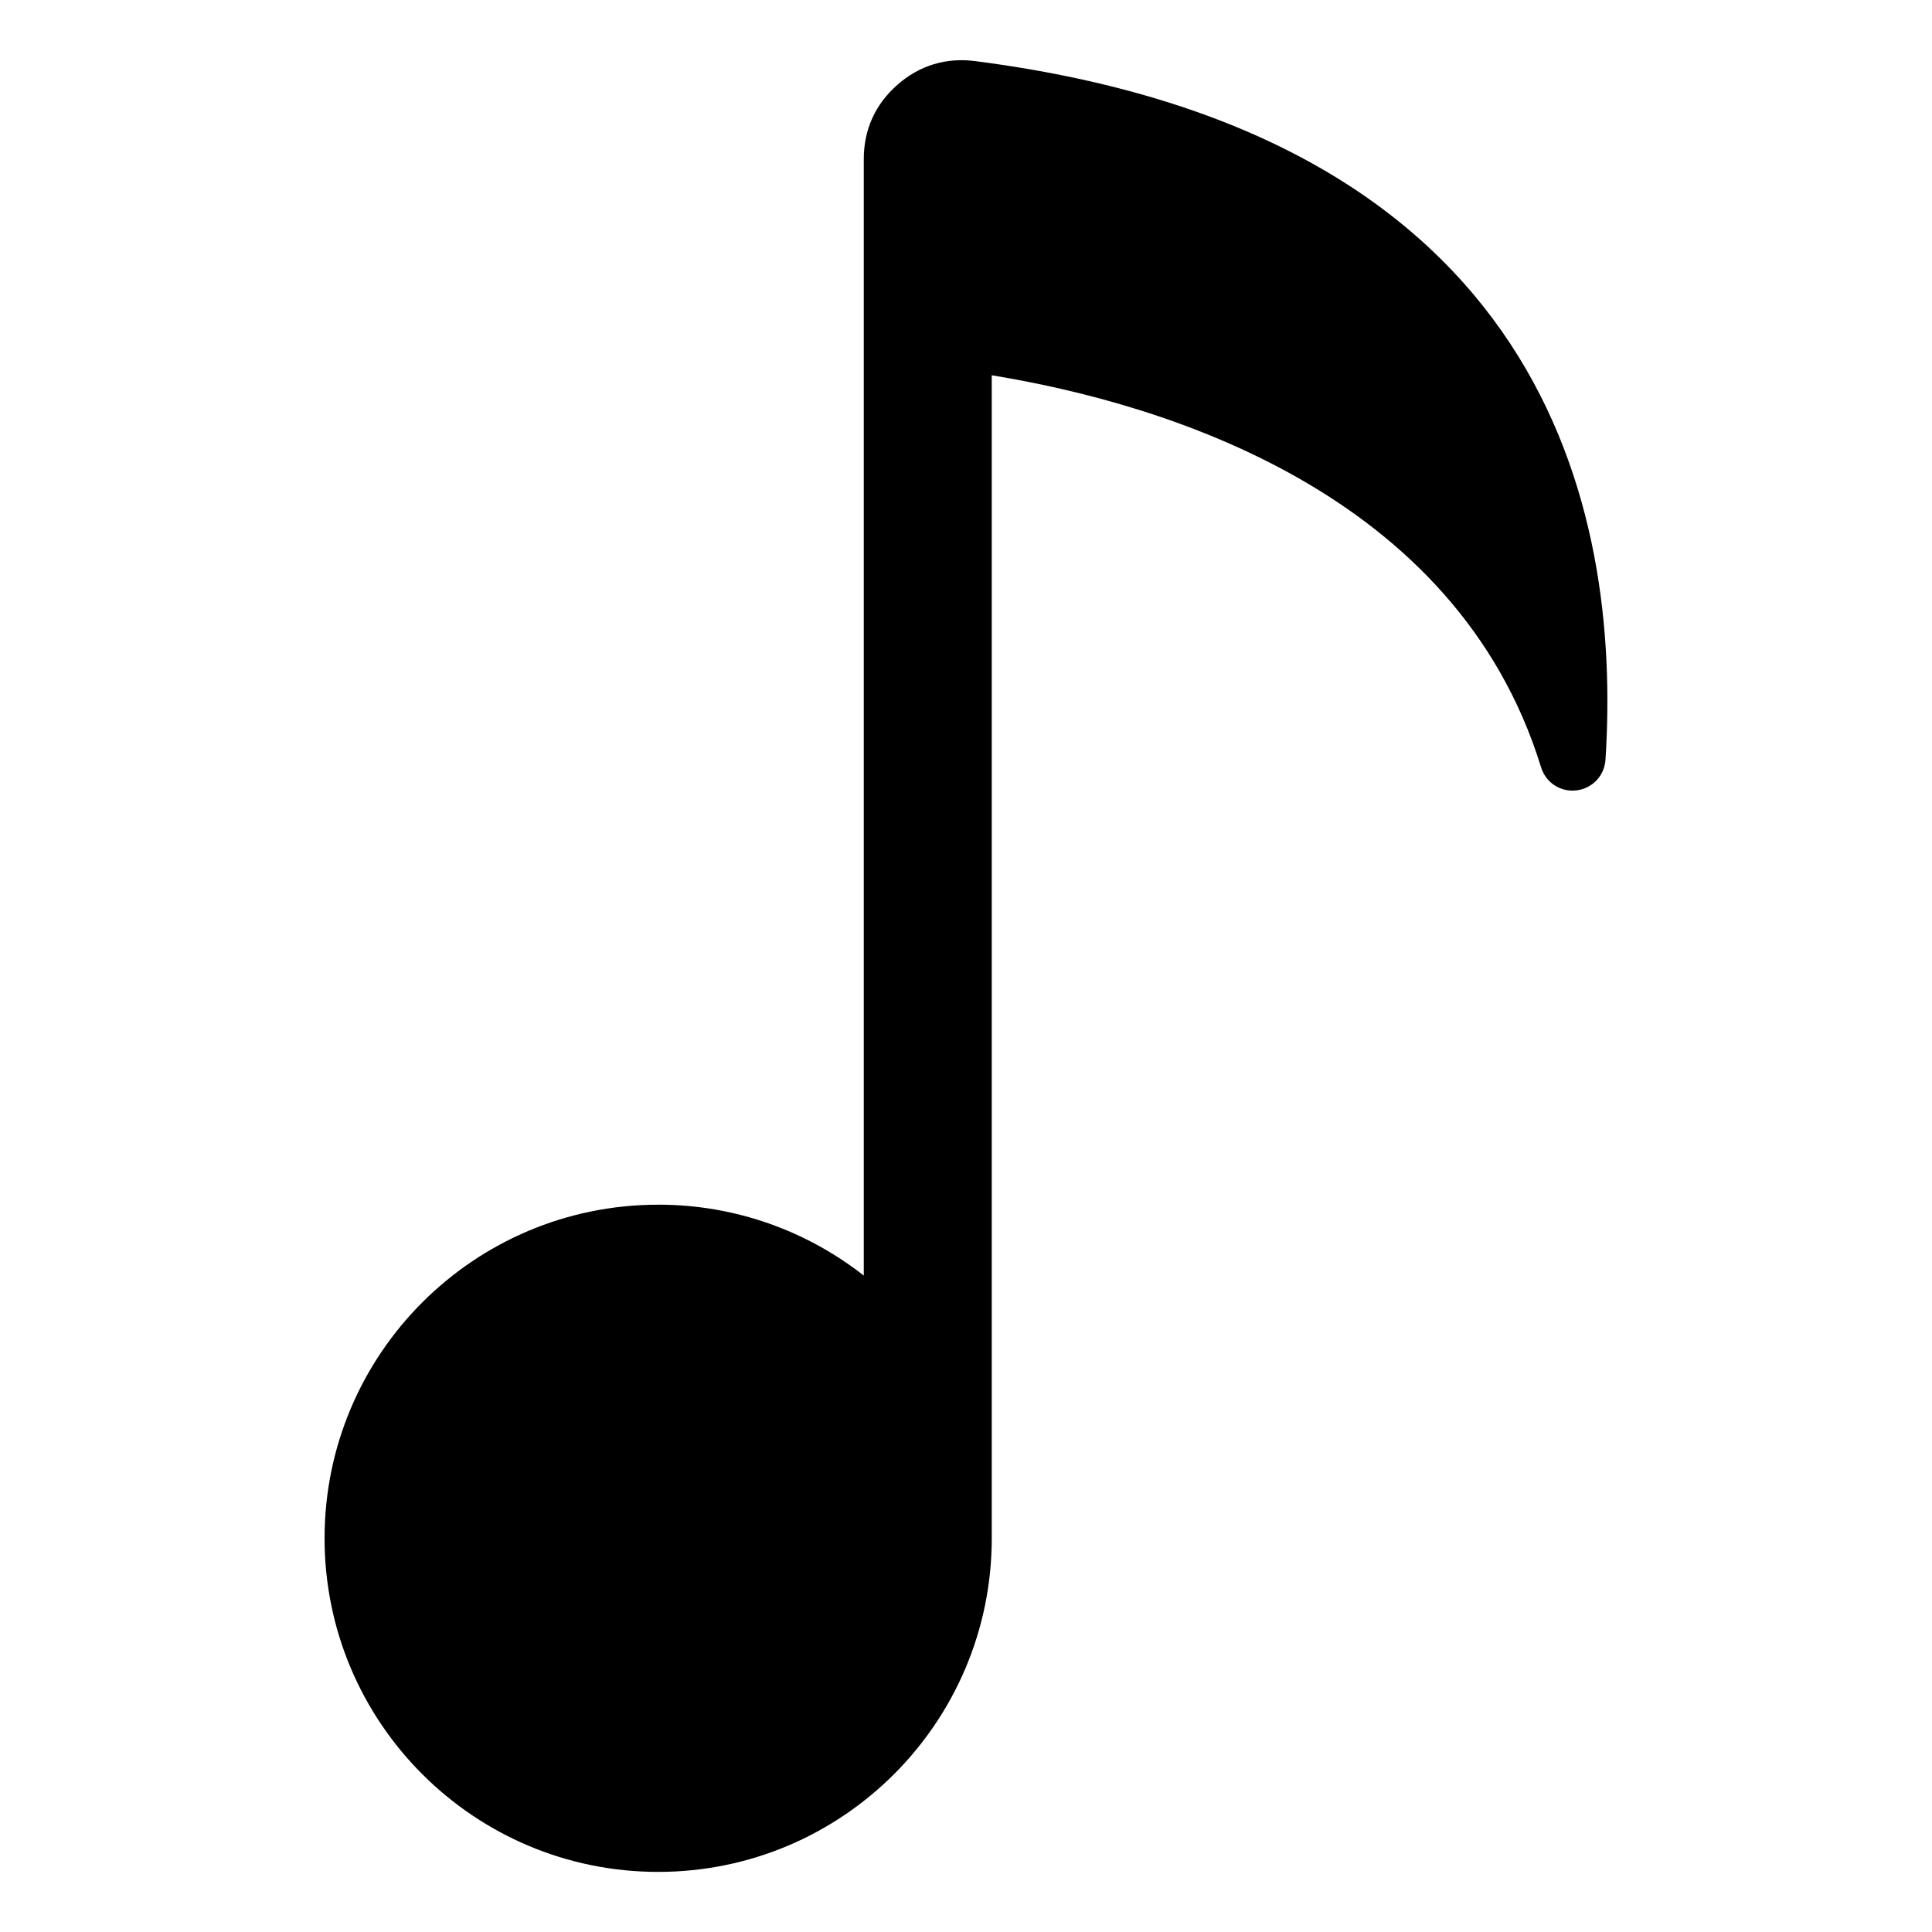
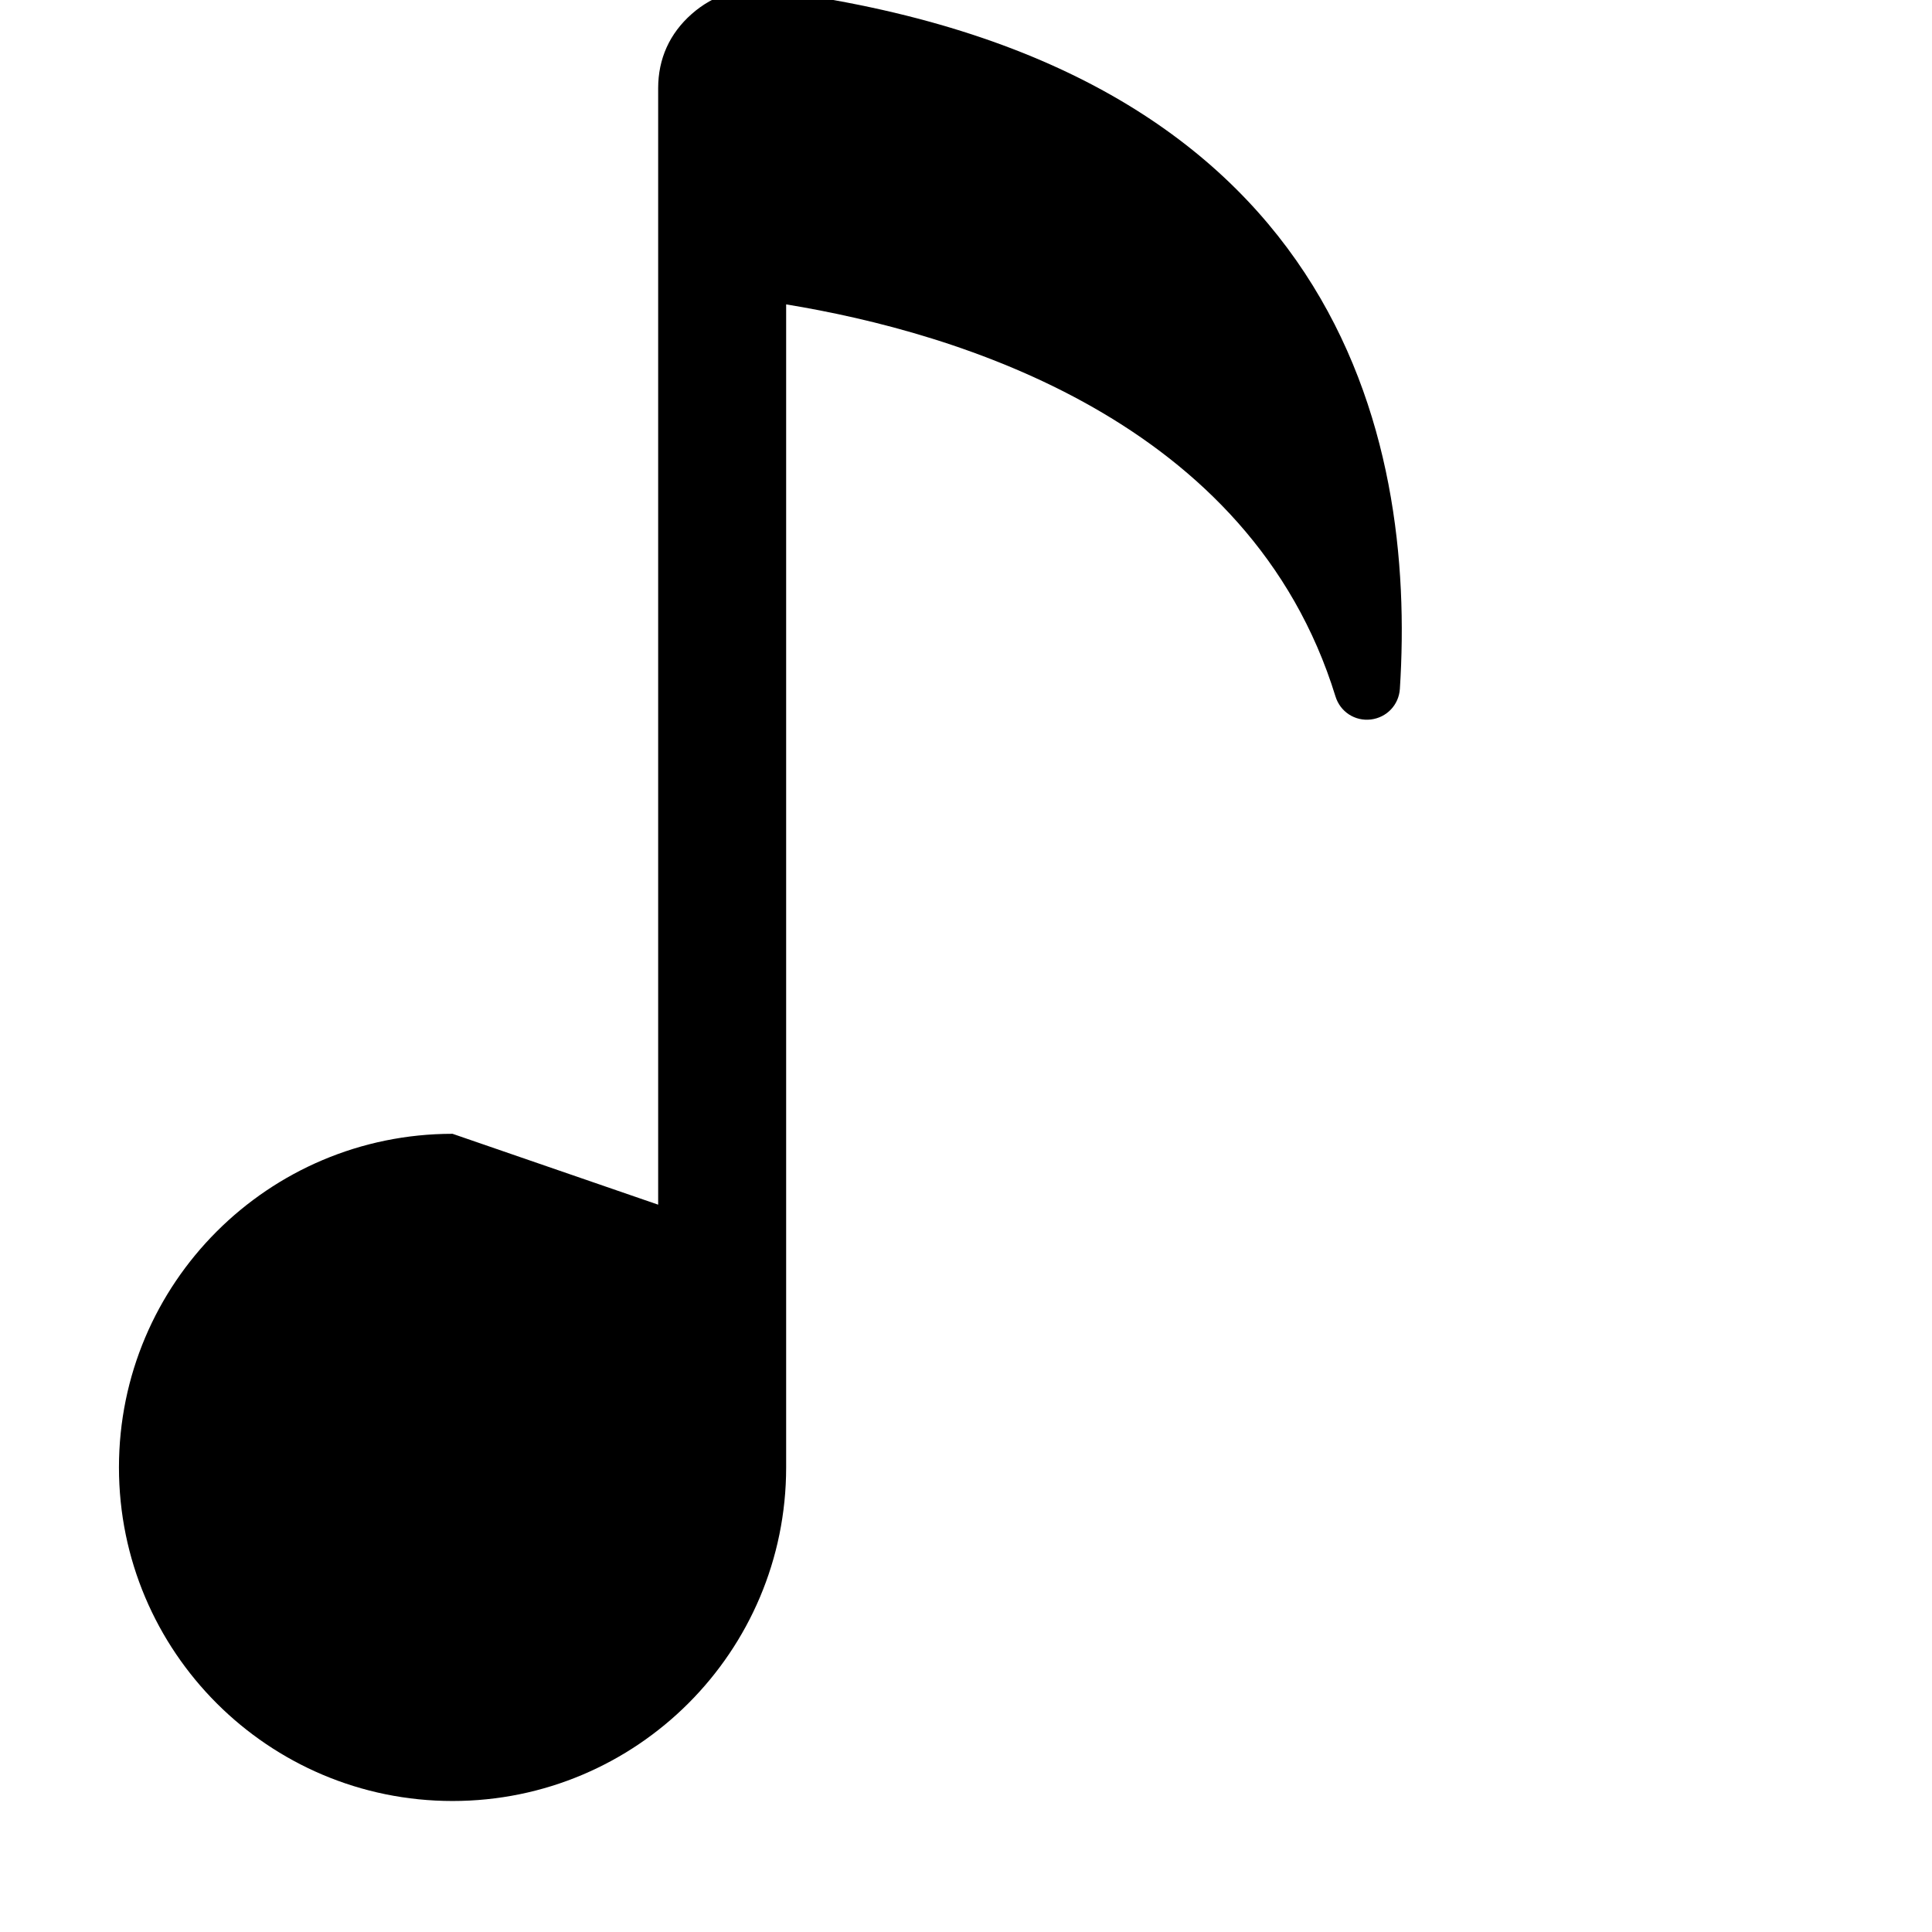
<svg xmlns="http://www.w3.org/2000/svg" fill="#000000" width="800px" height="800px" version="1.1" viewBox="144 144 512 512">
-   <path d="m318.42 463.25c20.555 0 39.465 7.012 54.488 18.789v-295.88c0-7.801 3.039-14.512 8.887-19.664 5.848-5.152 12.895-7.301 20.633-6.301 151.27 19.438 171.32 118.71 167.04 185.15-0.273 4.246-3.477 7.602-7.691 8.117-4.231 0.5-8.117-2.039-9.371-6.106-22.52-73.125-100.12-96.461-145.58-103.9v308.21c0 48.82-39.586 88.406-88.406 88.406-48.82 0-88.406-39.586-88.406-88.406 0-48.82 39.586-88.406 88.406-88.406z" fill-rule="evenodd" />
+   <path d="m318.42 463.25v-295.88c0-7.801 3.039-14.512 8.887-19.664 5.848-5.152 12.895-7.301 20.633-6.301 151.27 19.438 171.32 118.71 167.04 185.15-0.273 4.246-3.477 7.602-7.691 8.117-4.231 0.5-8.117-2.039-9.371-6.106-22.52-73.125-100.12-96.461-145.58-103.9v308.21c0 48.82-39.586 88.406-88.406 88.406-48.82 0-88.406-39.586-88.406-88.406 0-48.82 39.586-88.406 88.406-88.406z" fill-rule="evenodd" />
</svg>